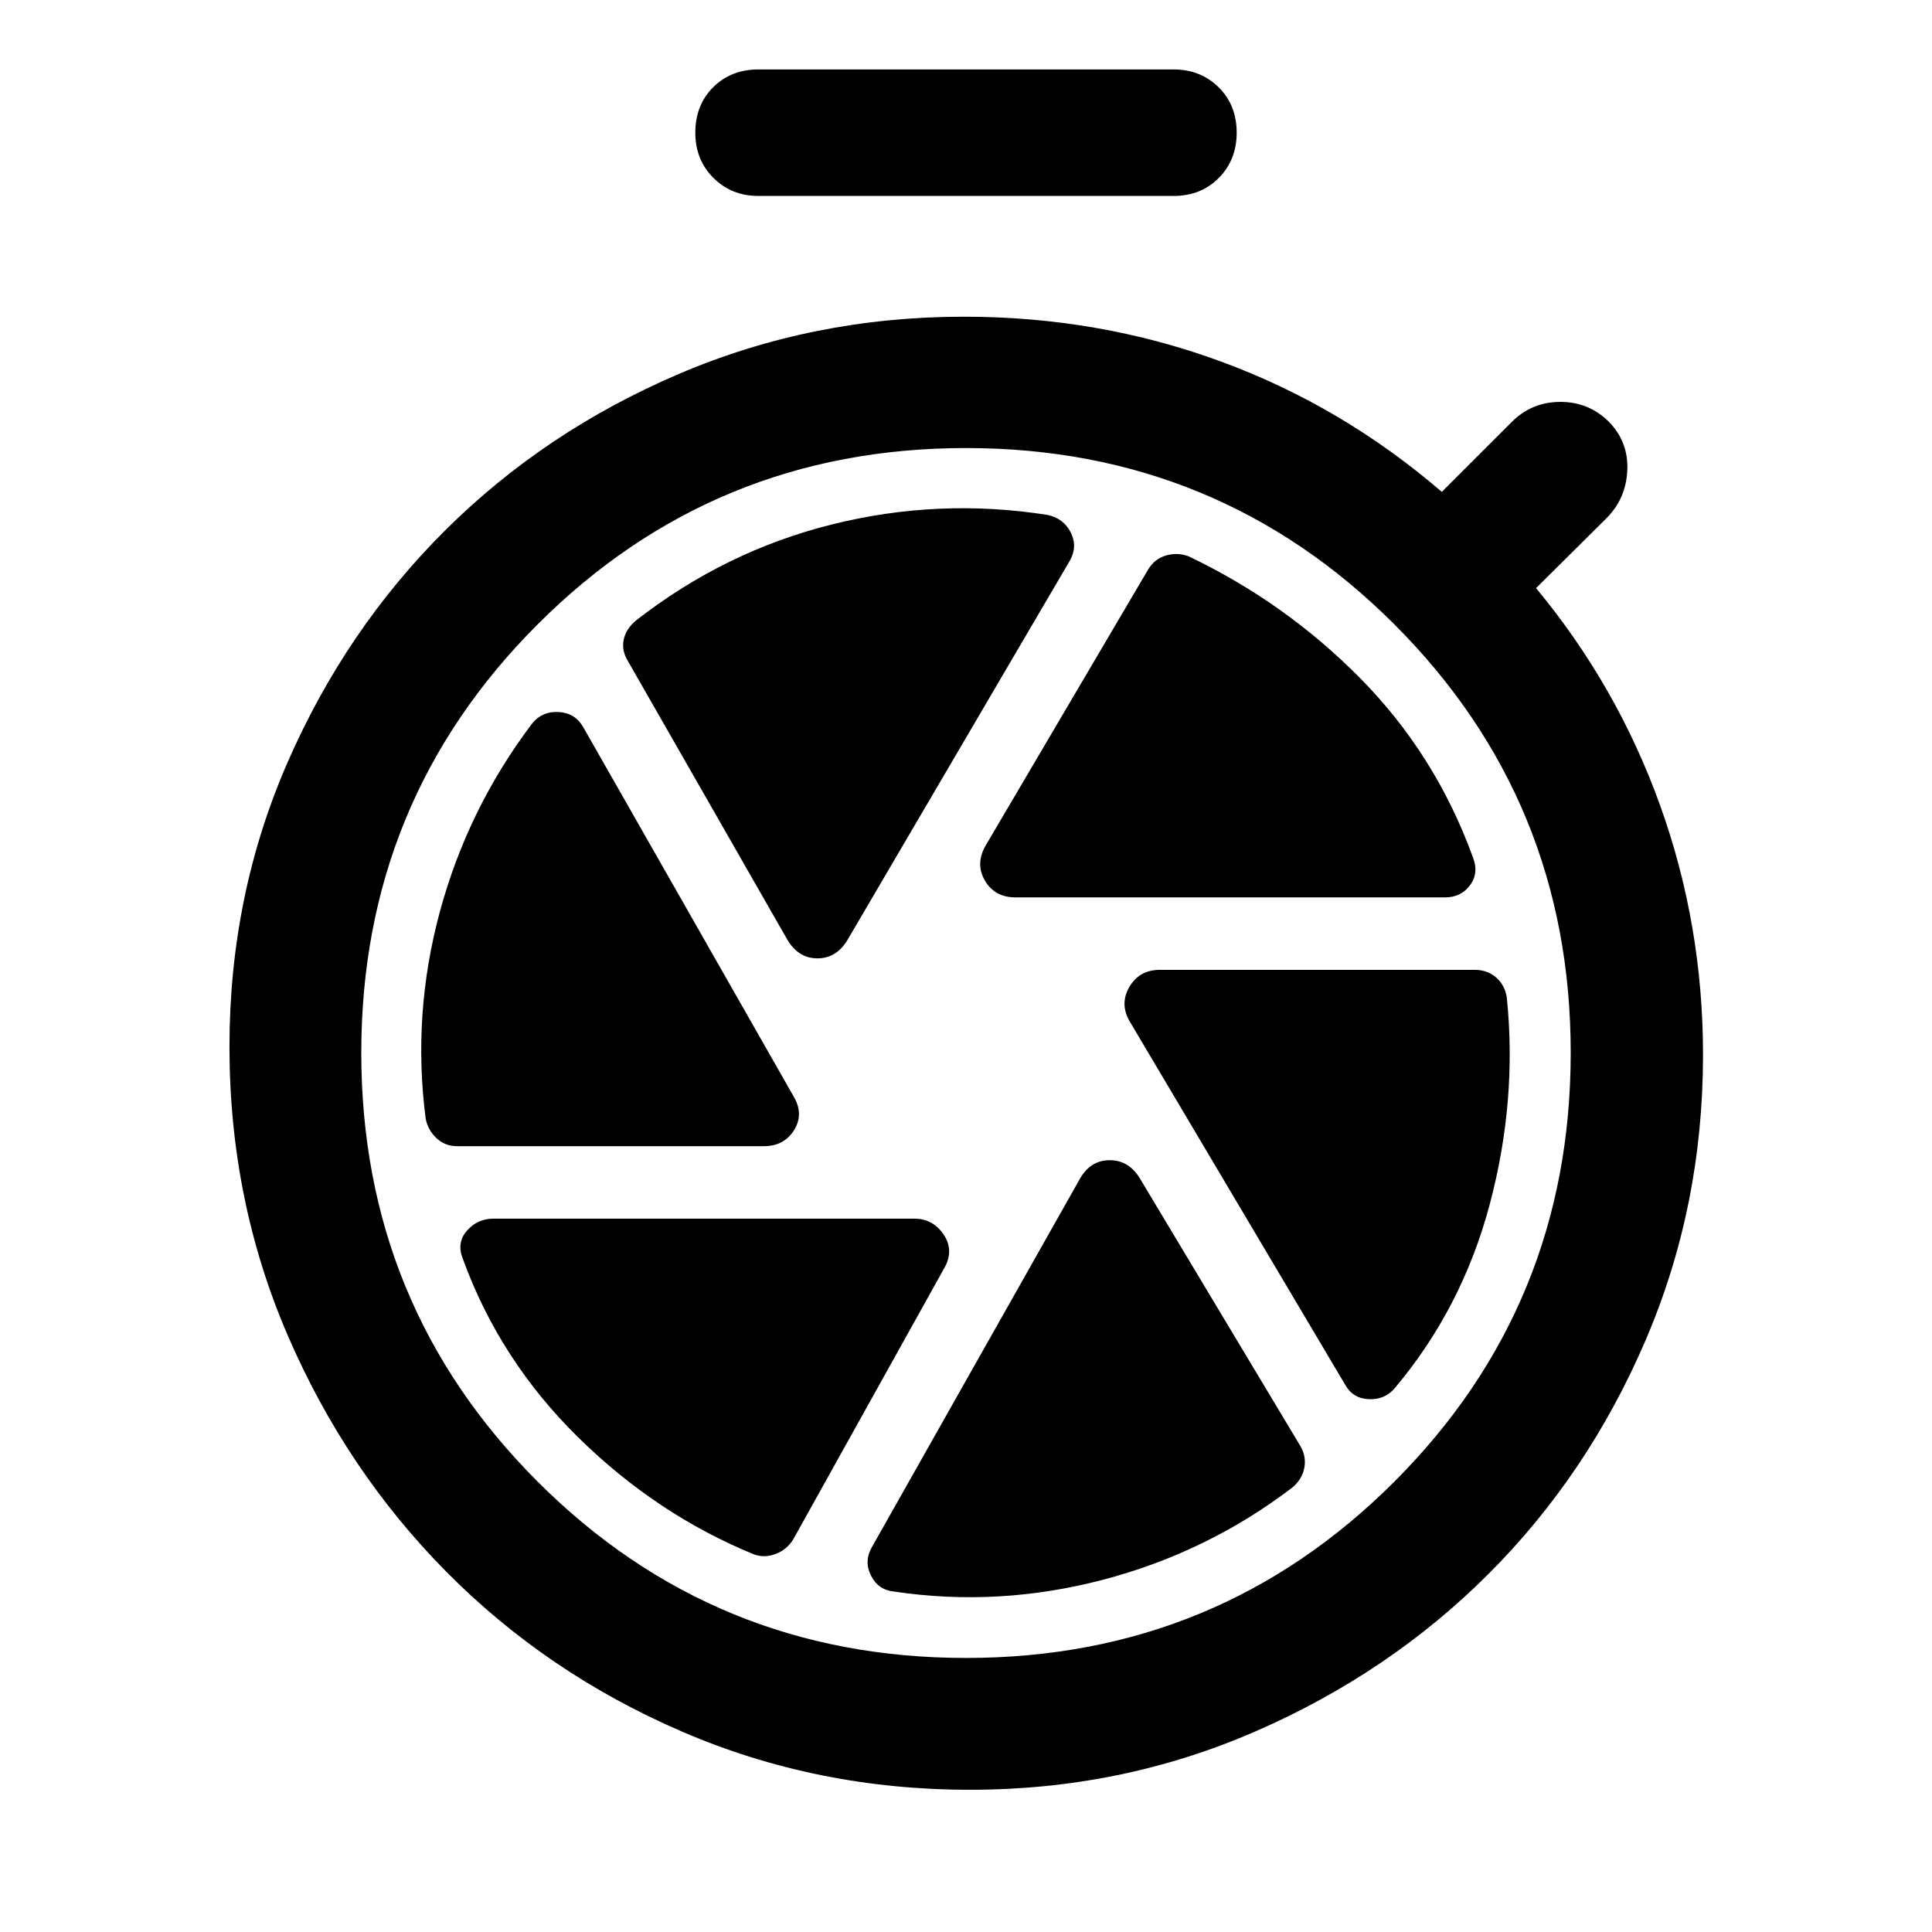
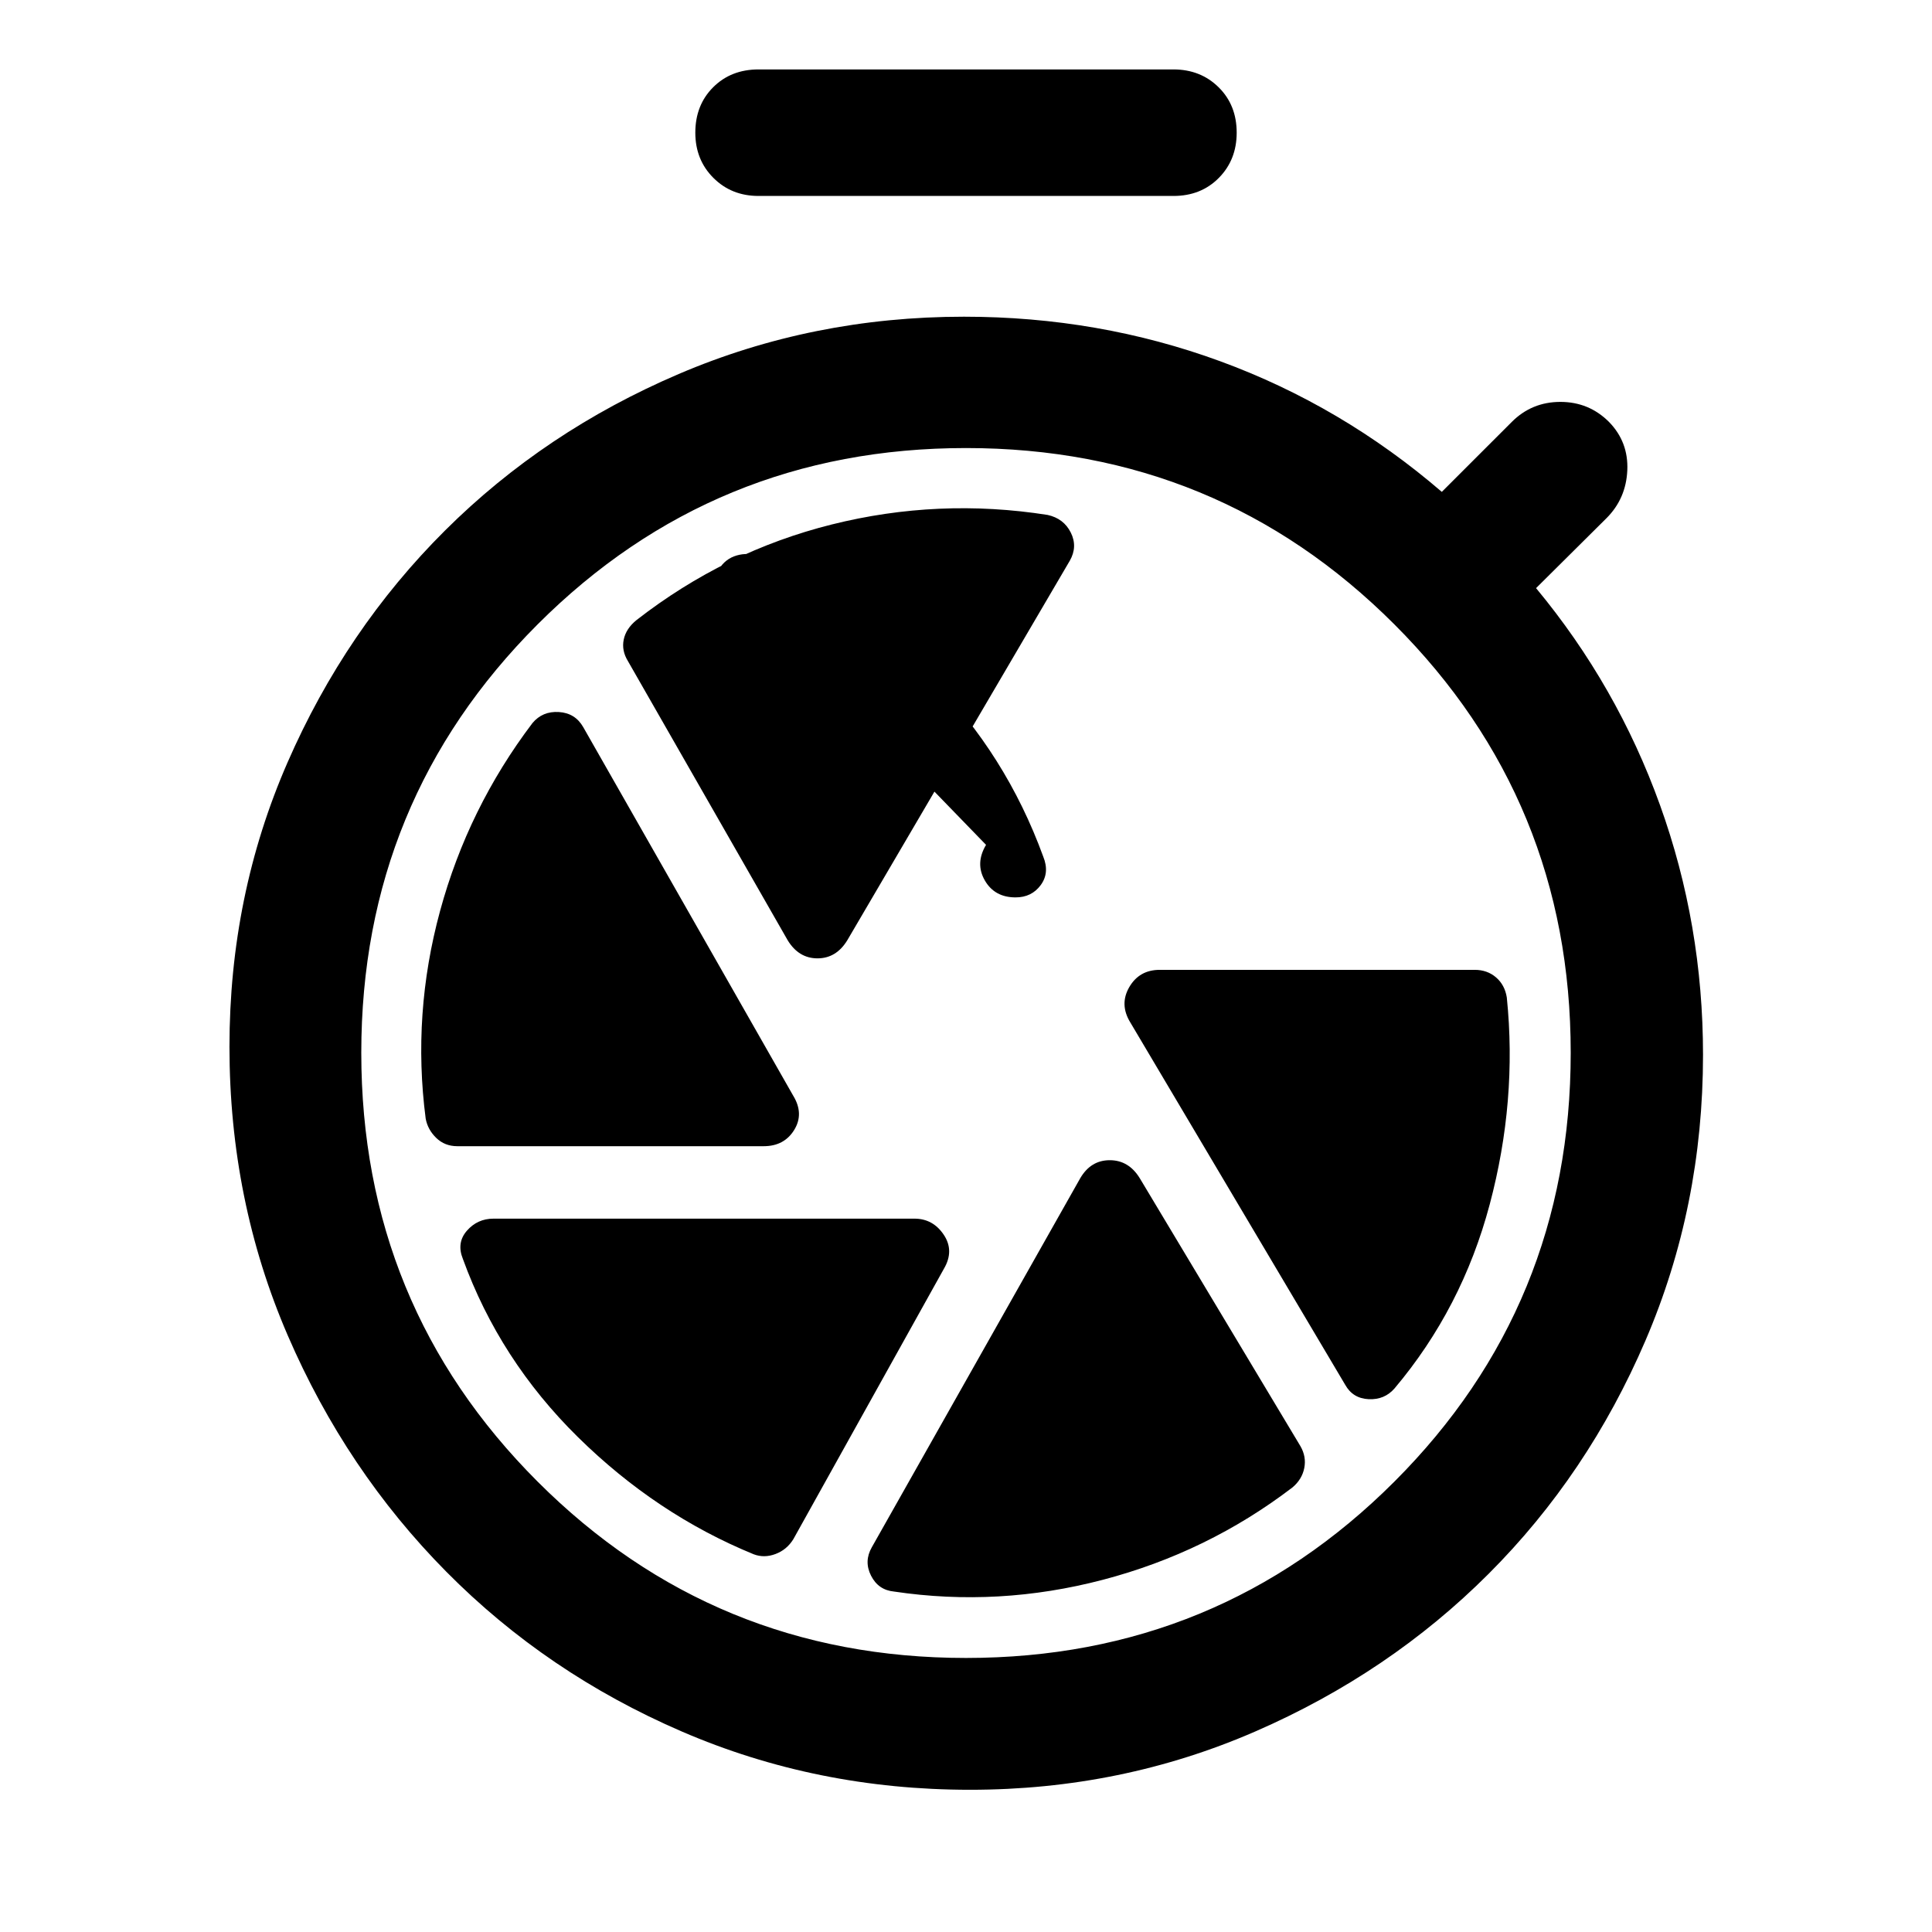
<svg xmlns="http://www.w3.org/2000/svg" width="48" height="48" viewBox="0 -960 960 960">
-   <path d="M376.93-862.63q-13.47 0-22.45-8.98-8.98-8.98-8.98-22.46 0-13.71 8.86-22.57t22.57-8.86h206.14q13.47 0 22.45 8.86 8.98 8.86 8.98 22.57 0 13.48-8.86 22.46t-22.57 8.98H376.93ZM482-70.67q-76.2 0-143.27-28.98-67.08-28.98-116.91-79.32Q171.98-229.3 143-296.38q-28.98-67.08-28.98-143.51 0-75.2 28.86-141.27 28.86-66.08 78.32-115.3 49.45-49.21 116.03-77.69Q403.8-802.63 479-802.63q66.96 0 127.34 22.14 60.38 22.14 110.09 64.9l34.77-34.76q9.95-9.95 24.15-9.95 14.19 0 24.15 9.95 9.72 9.96 9.1 24.03-.62 14.08-10.34 23.8l-35 34.76q40.24 48.48 61.6 107.84 21.36 59.35 21.36 124.03 0 75.43-28.6 142.01-28.6 66.58-77.94 115.91-49.33 49.34-115.91 78.32Q557.2-70.67 482-70.67Zm-2-65.5q125.24 0 212.86-87.62 87.62-87.62 87.62-213.1 0-125.24-87.62-212.86-87.62-87.62-212.86-87.62-125.24 0-212.86 87.62-87.62 87.62-87.62 212.86 0 125.48 87.62 213.1 87.62 87.62 212.86 87.62Zm24.63-377.92H718q8 0 12.5-6.12t1.26-14.12q-18.48-50.76-55.74-88.52-37.26-37.76-85.5-60.76-5.48-2-11.1-.38-5.62 1.62-8.85 6.86L489.96-540.2q-5.48 9.2-.62 17.66 4.86 8.45 15.29 8.45ZM421-492.76l110.57-188.61q4-7 .5-14t-11.5-8.76q-54.24-8.52-107.27 4.74-53.02 13.26-97.02 47.5-5.24 4.24-6.36 9.72-1.12 5.47 2.12 10.71l79.37 138.7q5.48 8.96 14.8 8.96 9.31 0 14.79-8.96Zm-41.54 102.3q10.19 0 15.17-8.07 4.98-8.08-.5-17.04L289.8-598.7q-4-7-12.12-7.5-8.11-.5-13.11 5.5-32 42.24-45.91 93.38-13.9 51.15-7.14 103.15 1 5.47 5.24 9.59t10.48 4.12h152.22Zm89.58 60.87q5.24-8.95-.12-16.91-5.35-7.96-14.55-7.96H245.24q-8 0-13.24 6t-2 14q18.24 50.24 57.24 88.62t87.24 58.14q5.24 2 10.86-.12 5.62-2.11 8.86-7.35l74.84-134.42Zm97.31-44.95q-5.48-8.96-14.92-8.96-9.43 0-14.67 8.96L433.2-191.17q-4 7-.38 14.12 3.61 7.12 11.38 7.88 52 7.76 103.88-5.86 51.88-13.62 94.12-45.86 4.76-4 5.88-9.62 1.12-5.62-1.88-10.86l-79.85-133.17Zm-4.72-77.44 106.8 180.09q3.77 6.76 11.65 7.14 7.88.38 12.88-5.38 33.52-39.76 47.26-91.38 13.74-51.62 8.5-102.86-1-6.24-5.36-9.98t-10.6-3.74H576.3q-10.19 0-15.17 8.58t.5 17.53Z" />
+   <path d="M376.93-862.63q-13.47 0-22.45-8.98-8.98-8.98-8.98-22.46 0-13.71 8.86-22.57t22.57-8.86h206.14q13.47 0 22.45 8.86 8.98 8.86 8.98 22.57 0 13.48-8.86 22.46t-22.57 8.98H376.93ZM482-70.67q-76.2 0-143.27-28.98-67.08-28.98-116.91-79.32Q171.98-229.3 143-296.38q-28.98-67.08-28.98-143.51 0-75.2 28.86-141.27 28.86-66.08 78.32-115.3 49.45-49.21 116.03-77.69Q403.8-802.63 479-802.63q66.96 0 127.34 22.14 60.38 22.14 110.09 64.9l34.77-34.76q9.95-9.95 24.15-9.95 14.19 0 24.15 9.95 9.72 9.96 9.1 24.03-.62 14.08-10.34 23.8l-35 34.76q40.24 48.48 61.6 107.84 21.36 59.35 21.36 124.03 0 75.43-28.6 142.01-28.6 66.58-77.94 115.91-49.33 49.34-115.91 78.32Q557.2-70.67 482-70.67Zm-2-65.5q125.24 0 212.86-87.62 87.62-87.62 87.62-213.1 0-125.24-87.62-212.86-87.62-87.62-212.86-87.62-125.24 0-212.86 87.62-87.62 87.62-87.62 212.86 0 125.48 87.62 213.1 87.62 87.62 212.86 87.62Zm24.63-377.92q8 0 12.5-6.12t1.26-14.12q-18.48-50.76-55.74-88.52-37.26-37.76-85.5-60.76-5.48-2-11.1-.38-5.62 1.62-8.85 6.86L489.96-540.2q-5.48 9.2-.62 17.66 4.86 8.45 15.29 8.45ZM421-492.76l110.57-188.61q4-7 .5-14t-11.5-8.76q-54.24-8.52-107.27 4.74-53.02 13.26-97.02 47.5-5.24 4.24-6.36 9.72-1.12 5.47 2.12 10.71l79.37 138.7q5.48 8.96 14.8 8.96 9.31 0 14.79-8.96Zm-41.54 102.3q10.19 0 15.17-8.07 4.98-8.08-.5-17.04L289.8-598.7q-4-7-12.12-7.5-8.11-.5-13.11 5.5-32 42.24-45.91 93.38-13.9 51.15-7.14 103.15 1 5.47 5.24 9.59t10.48 4.12h152.22Zm89.58 60.87q5.24-8.95-.12-16.91-5.35-7.96-14.55-7.96H245.24q-8 0-13.24 6t-2 14q18.24 50.24 57.24 88.62t87.24 58.14q5.24 2 10.86-.12 5.62-2.11 8.86-7.35l74.84-134.42Zm97.31-44.95q-5.48-8.96-14.92-8.96-9.43 0-14.67 8.96L433.2-191.17q-4 7-.38 14.12 3.61 7.12 11.38 7.88 52 7.76 103.88-5.86 51.88-13.62 94.12-45.86 4.76-4 5.88-9.62 1.12-5.62-1.88-10.86l-79.85-133.17Zm-4.72-77.44 106.8 180.09q3.77 6.76 11.65 7.14 7.88.38 12.88-5.38 33.52-39.76 47.26-91.38 13.74-51.62 8.5-102.86-1-6.24-5.36-9.98t-10.6-3.74H576.3q-10.19 0-15.17 8.58t.5 17.53Z" />
</svg>